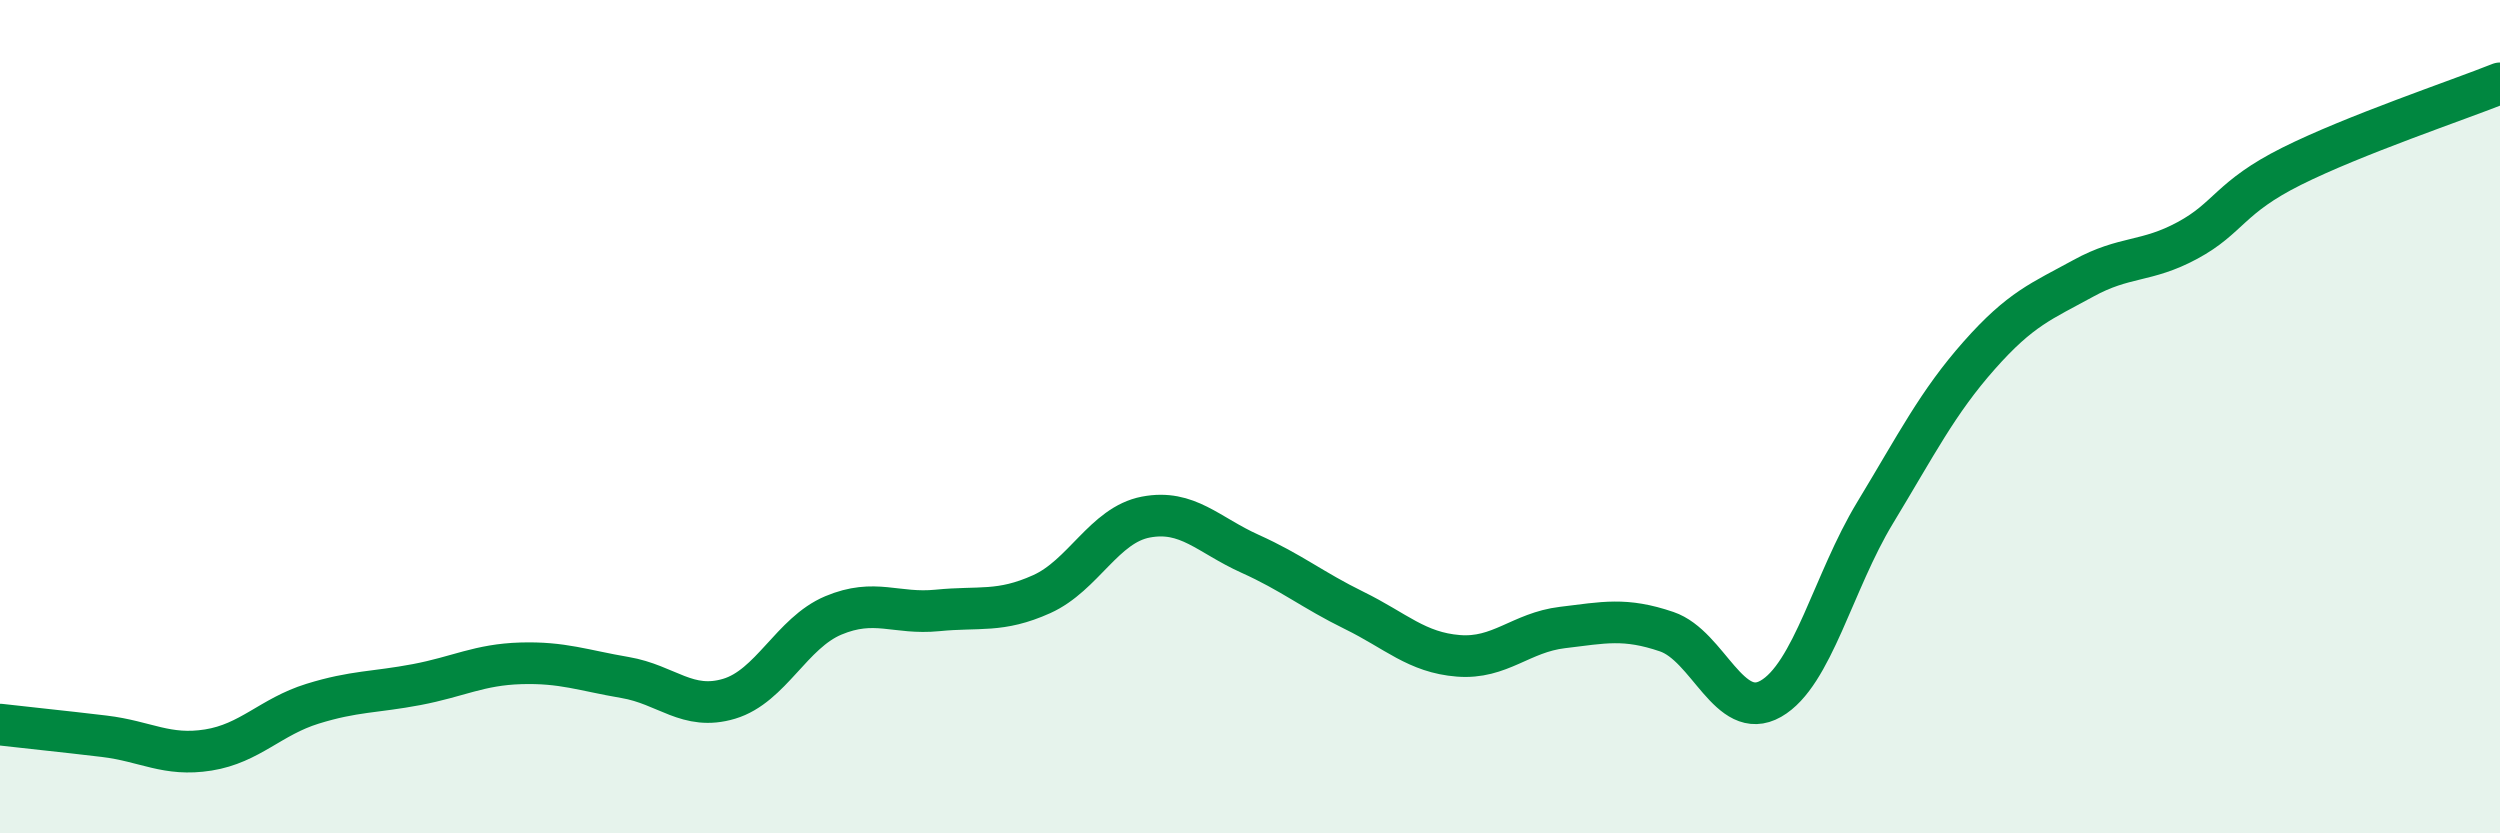
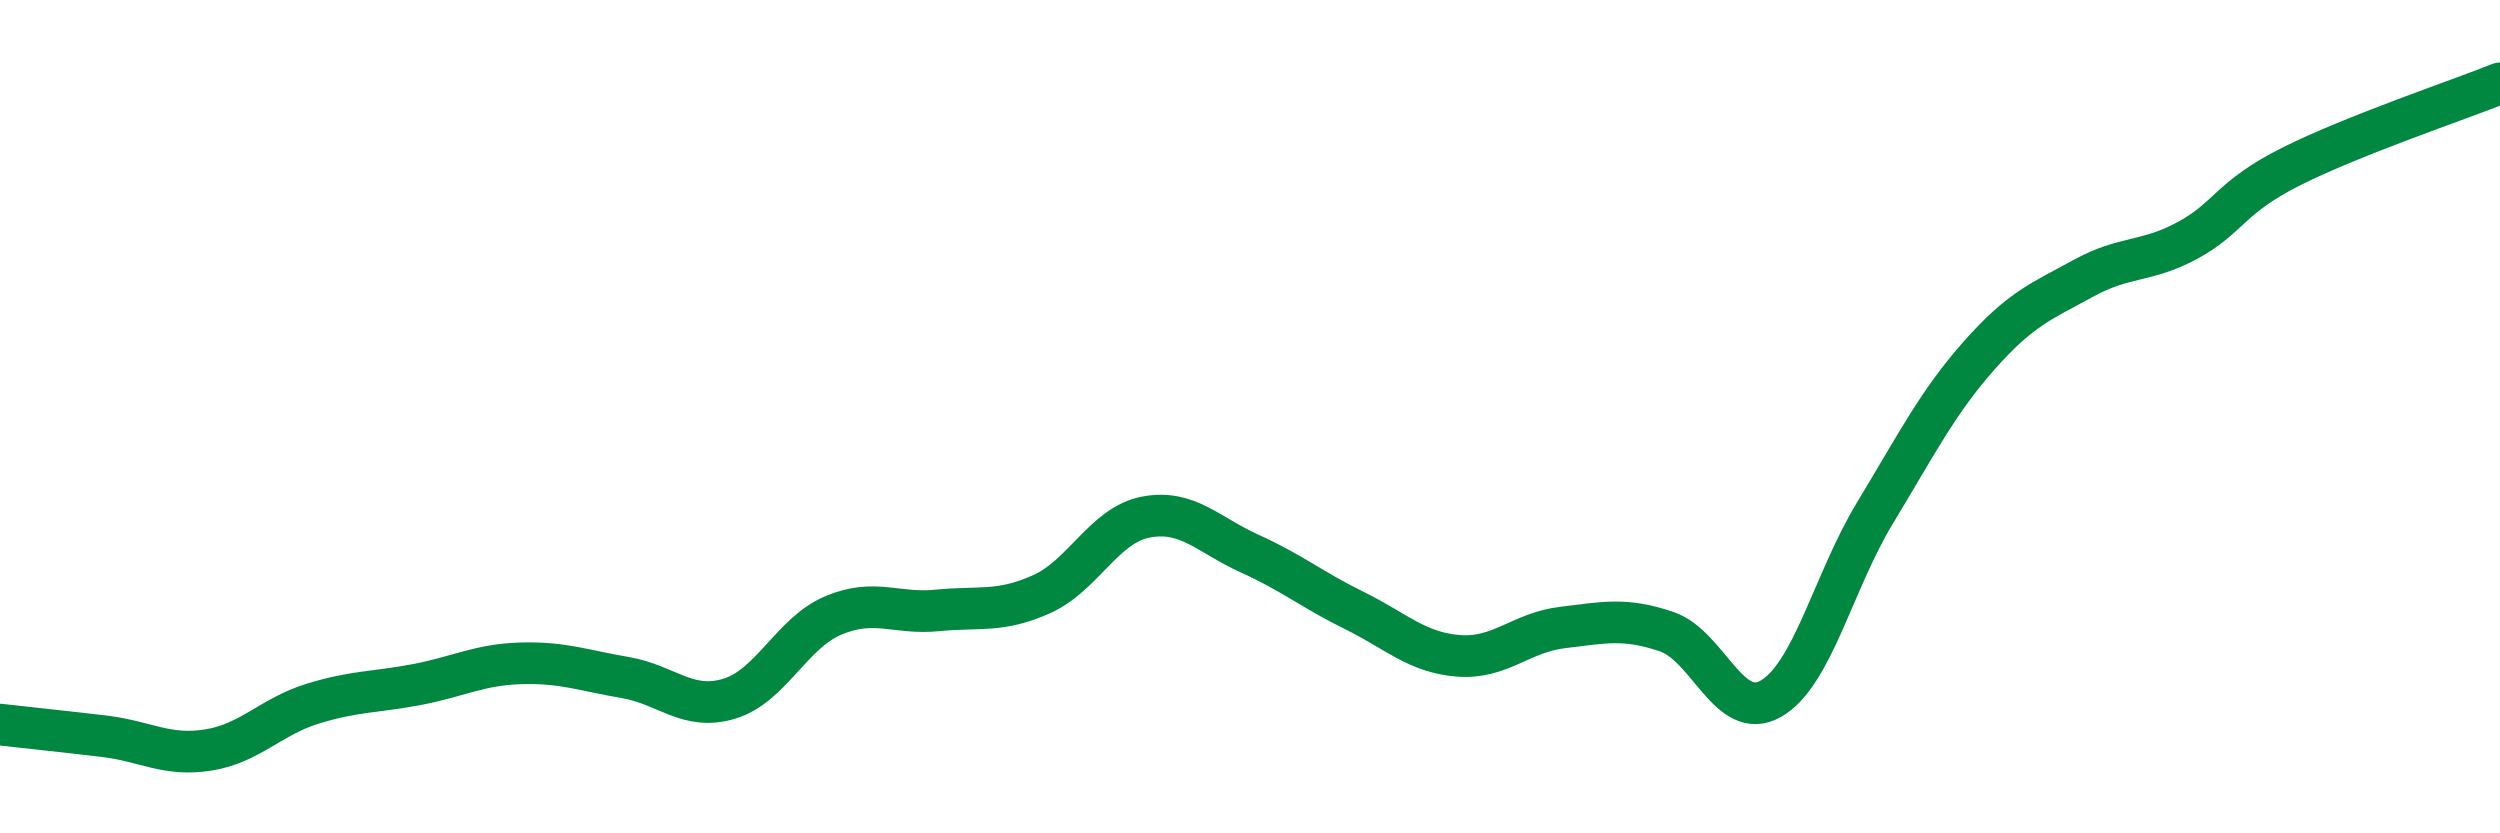
<svg xmlns="http://www.w3.org/2000/svg" width="60" height="20" viewBox="0 0 60 20">
-   <path d="M 0,17.39 C 0.5,17.45 1.5,17.55 2.5,17.67 C 3.5,17.79 4,18.16 5,18 C 6,17.84 6.5,17.2 7.5,16.89 C 8.5,16.58 9,16.62 10,16.43 C 11,16.24 11.5,15.95 12.5,15.92 C 13.5,15.89 14,16.09 15,16.26 C 16,16.43 16.5,17.07 17.5,16.77 C 18.5,16.47 19,15.19 20,14.77 C 21,14.35 21.5,14.75 22.5,14.65 C 23.5,14.55 24,14.71 25,14.26 C 26,13.81 26.5,12.6 27.5,12.41 C 28.5,12.22 29,12.84 30,13.29 C 31,13.74 31.5,14.16 32.5,14.65 C 33.5,15.14 34,15.66 35,15.74 C 36,15.82 36.5,15.18 37.5,15.06 C 38.5,14.94 39,14.82 40,15.16 C 41,15.5 41.5,17.34 42.5,16.77 C 43.5,16.2 44,13.96 45,12.31 C 46,10.66 46.5,9.66 47.5,8.53 C 48.5,7.4 49,7.23 50,6.68 C 51,6.13 51.5,6.31 52.5,5.77 C 53.5,5.23 53.5,4.74 55,3.99 C 56.5,3.24 59,2.4 60,2L60 20L0 20Z" fill="#008740" opacity="0.1" stroke-linecap="round" stroke-linejoin="round" />
  <path d="M 0,17.39 C 0.5,17.45 1.5,17.55 2.5,17.67 C 3.5,17.79 4,18.16 5,18 C 6,17.84 6.5,17.2 7.5,16.89 C 8.5,16.58 9,16.62 10,16.43 C 11,16.24 11.5,15.95 12.5,15.92 C 13.5,15.89 14,16.09 15,16.26 C 16,16.43 16.5,17.07 17.5,16.77 C 18.5,16.47 19,15.19 20,14.77 C 21,14.35 21.5,14.75 22.5,14.65 C 23.5,14.55 24,14.71 25,14.26 C 26,13.81 26.5,12.6 27.5,12.41 C 28.5,12.22 29,12.84 30,13.29 C 31,13.74 31.5,14.16 32.5,14.65 C 33.5,15.14 34,15.66 35,15.74 C 36,15.82 36.5,15.18 37.5,15.06 C 38.5,14.94 39,14.82 40,15.16 C 41,15.5 41.5,17.34 42.5,16.77 C 43.5,16.2 44,13.96 45,12.31 C 46,10.66 46.5,9.66 47.5,8.53 C 48.5,7.4 49,7.23 50,6.68 C 51,6.13 51.5,6.31 52.5,5.77 C 53.5,5.23 53.5,4.74 55,3.99 C 56.5,3.24 59,2.4 60,2" stroke="#008740" stroke-width="1" fill="none" stroke-linecap="round" stroke-linejoin="round" />
</svg>